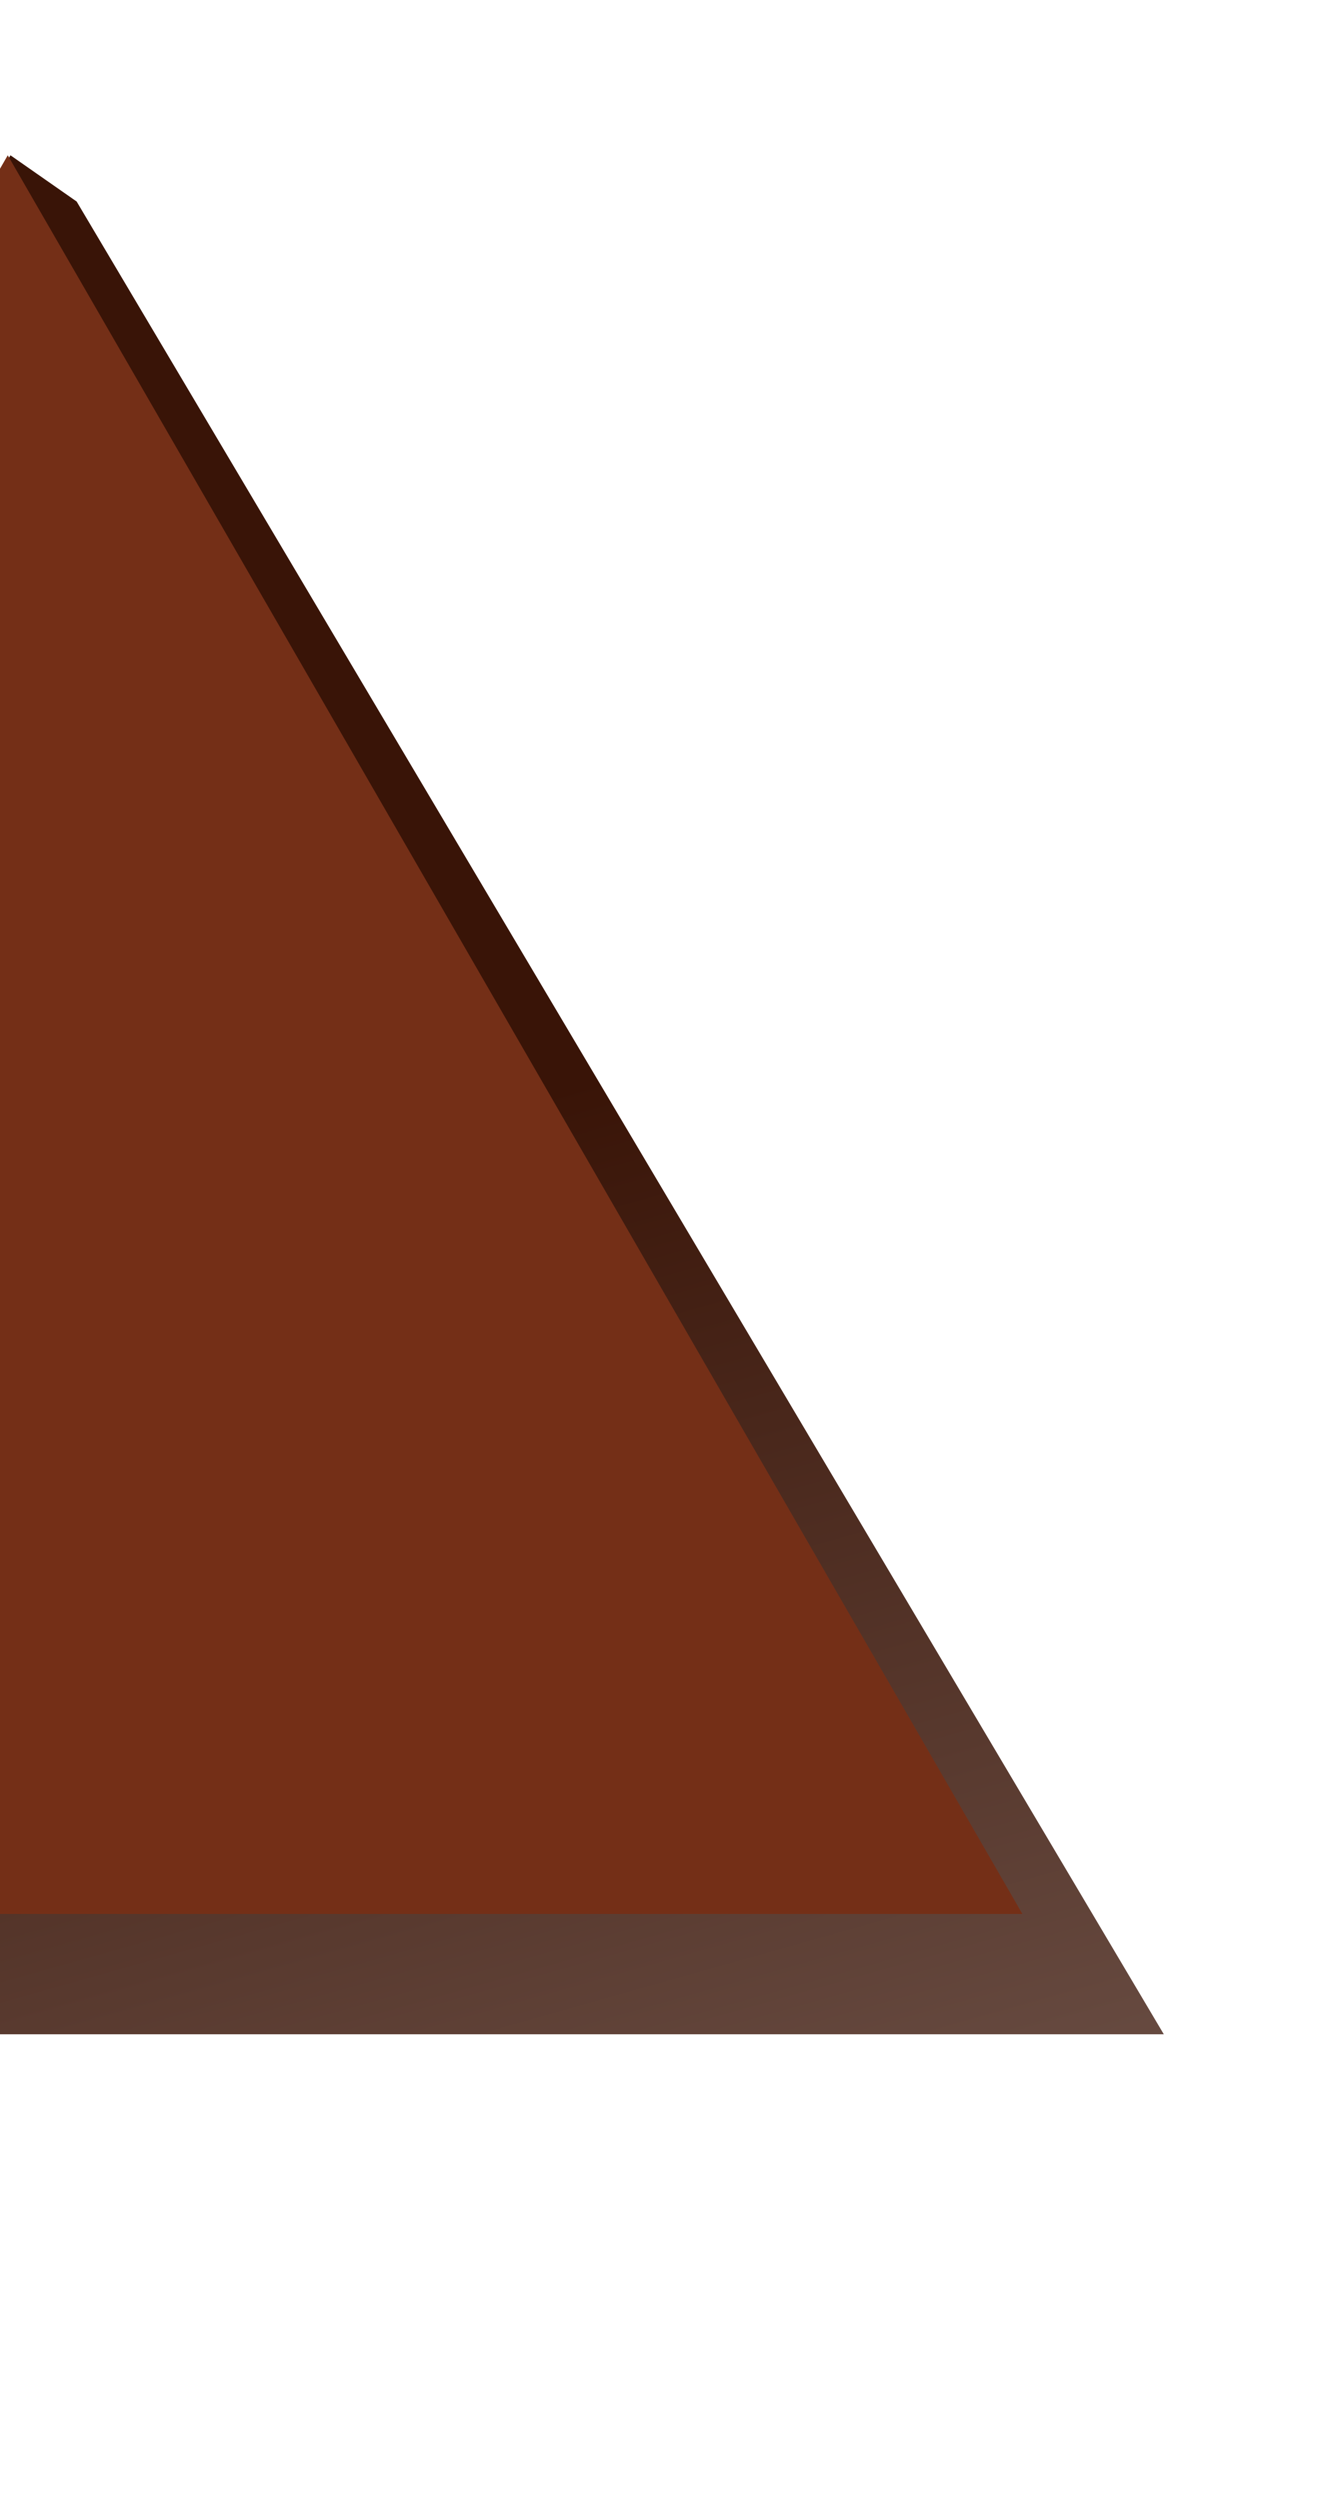
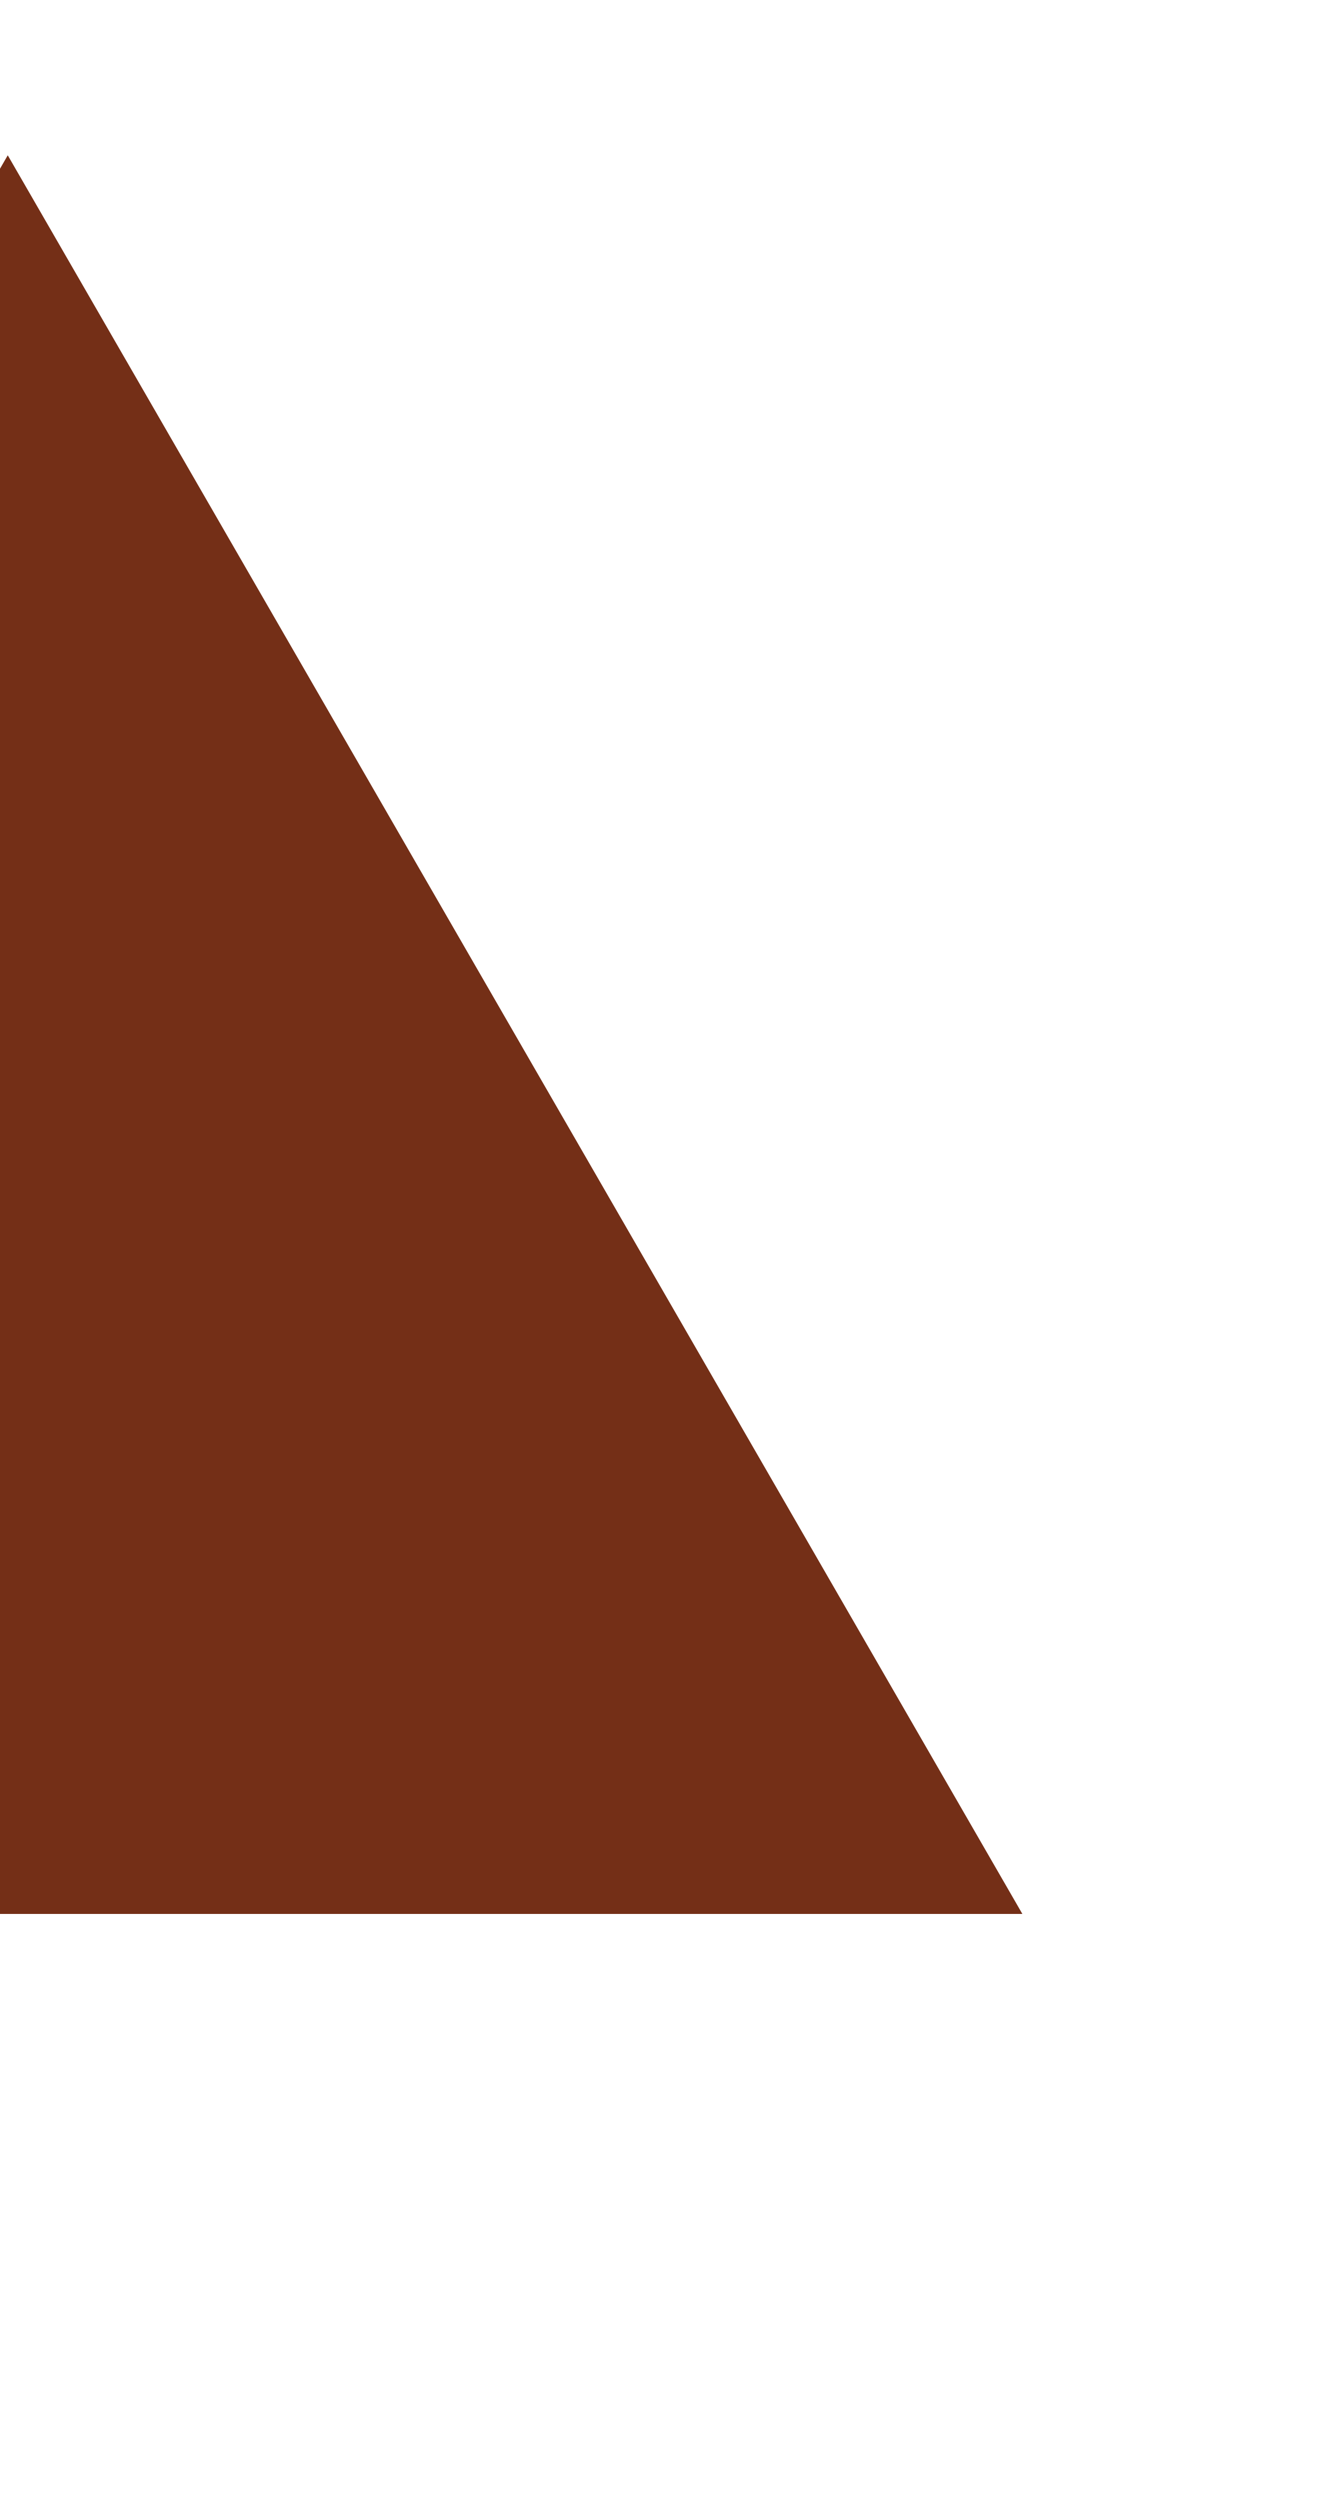
<svg xmlns="http://www.w3.org/2000/svg" width="85" height="161" viewBox="0 0 85 161" fill="none">
  <g filter="url(#filter0_f)">
-     <path d="M4.939 12.977L75 131H-55.74L-65 123.557L0.674 10L4.939 12.977Z" fill="url(#paint0_linear)" />
-   </g>
+     </g>
  <g filter="url(#filter1_f)">
    <path d="M0.5 10L65.885 123.25H-64.885L0.5 10Z" fill="#742F17" />
  </g>
  <defs>
    <filter id="filter0_f" x="-75" y="0" width="160" height="141" filterUnits="userSpaceOnUse" color-interpolation-filters="sRGB">
      <feFlood flood-opacity="0" result="BackgroundImageFix" />
      <feBlend mode="normal" in="SourceGraphic" in2="BackgroundImageFix" result="shape" />
      <feGaussianBlur stdDeviation="5" result="effect1_foregroundBlur" />
    </filter>
    <filter id="filter1_f" x="-68.885" y="6" width="138.77" height="121.25" filterUnits="userSpaceOnUse" color-interpolation-filters="sRGB">
      <feFlood flood-opacity="0" result="BackgroundImageFix" />
      <feBlend mode="normal" in="SourceGraphic" in2="BackgroundImageFix" result="shape" />
      <feGaussianBlur stdDeviation="2" result="effect1_foregroundBlur" />
    </filter>
    <linearGradient id="paint0_linear" x1="69.859" y1="60.525" x2="151.878" y2="351.317" gradientUnits="userSpaceOnUse">
      <stop stop-color="#391407" />
      <stop offset="1" stop-color="white" />
    </linearGradient>
  </defs>
</svg>